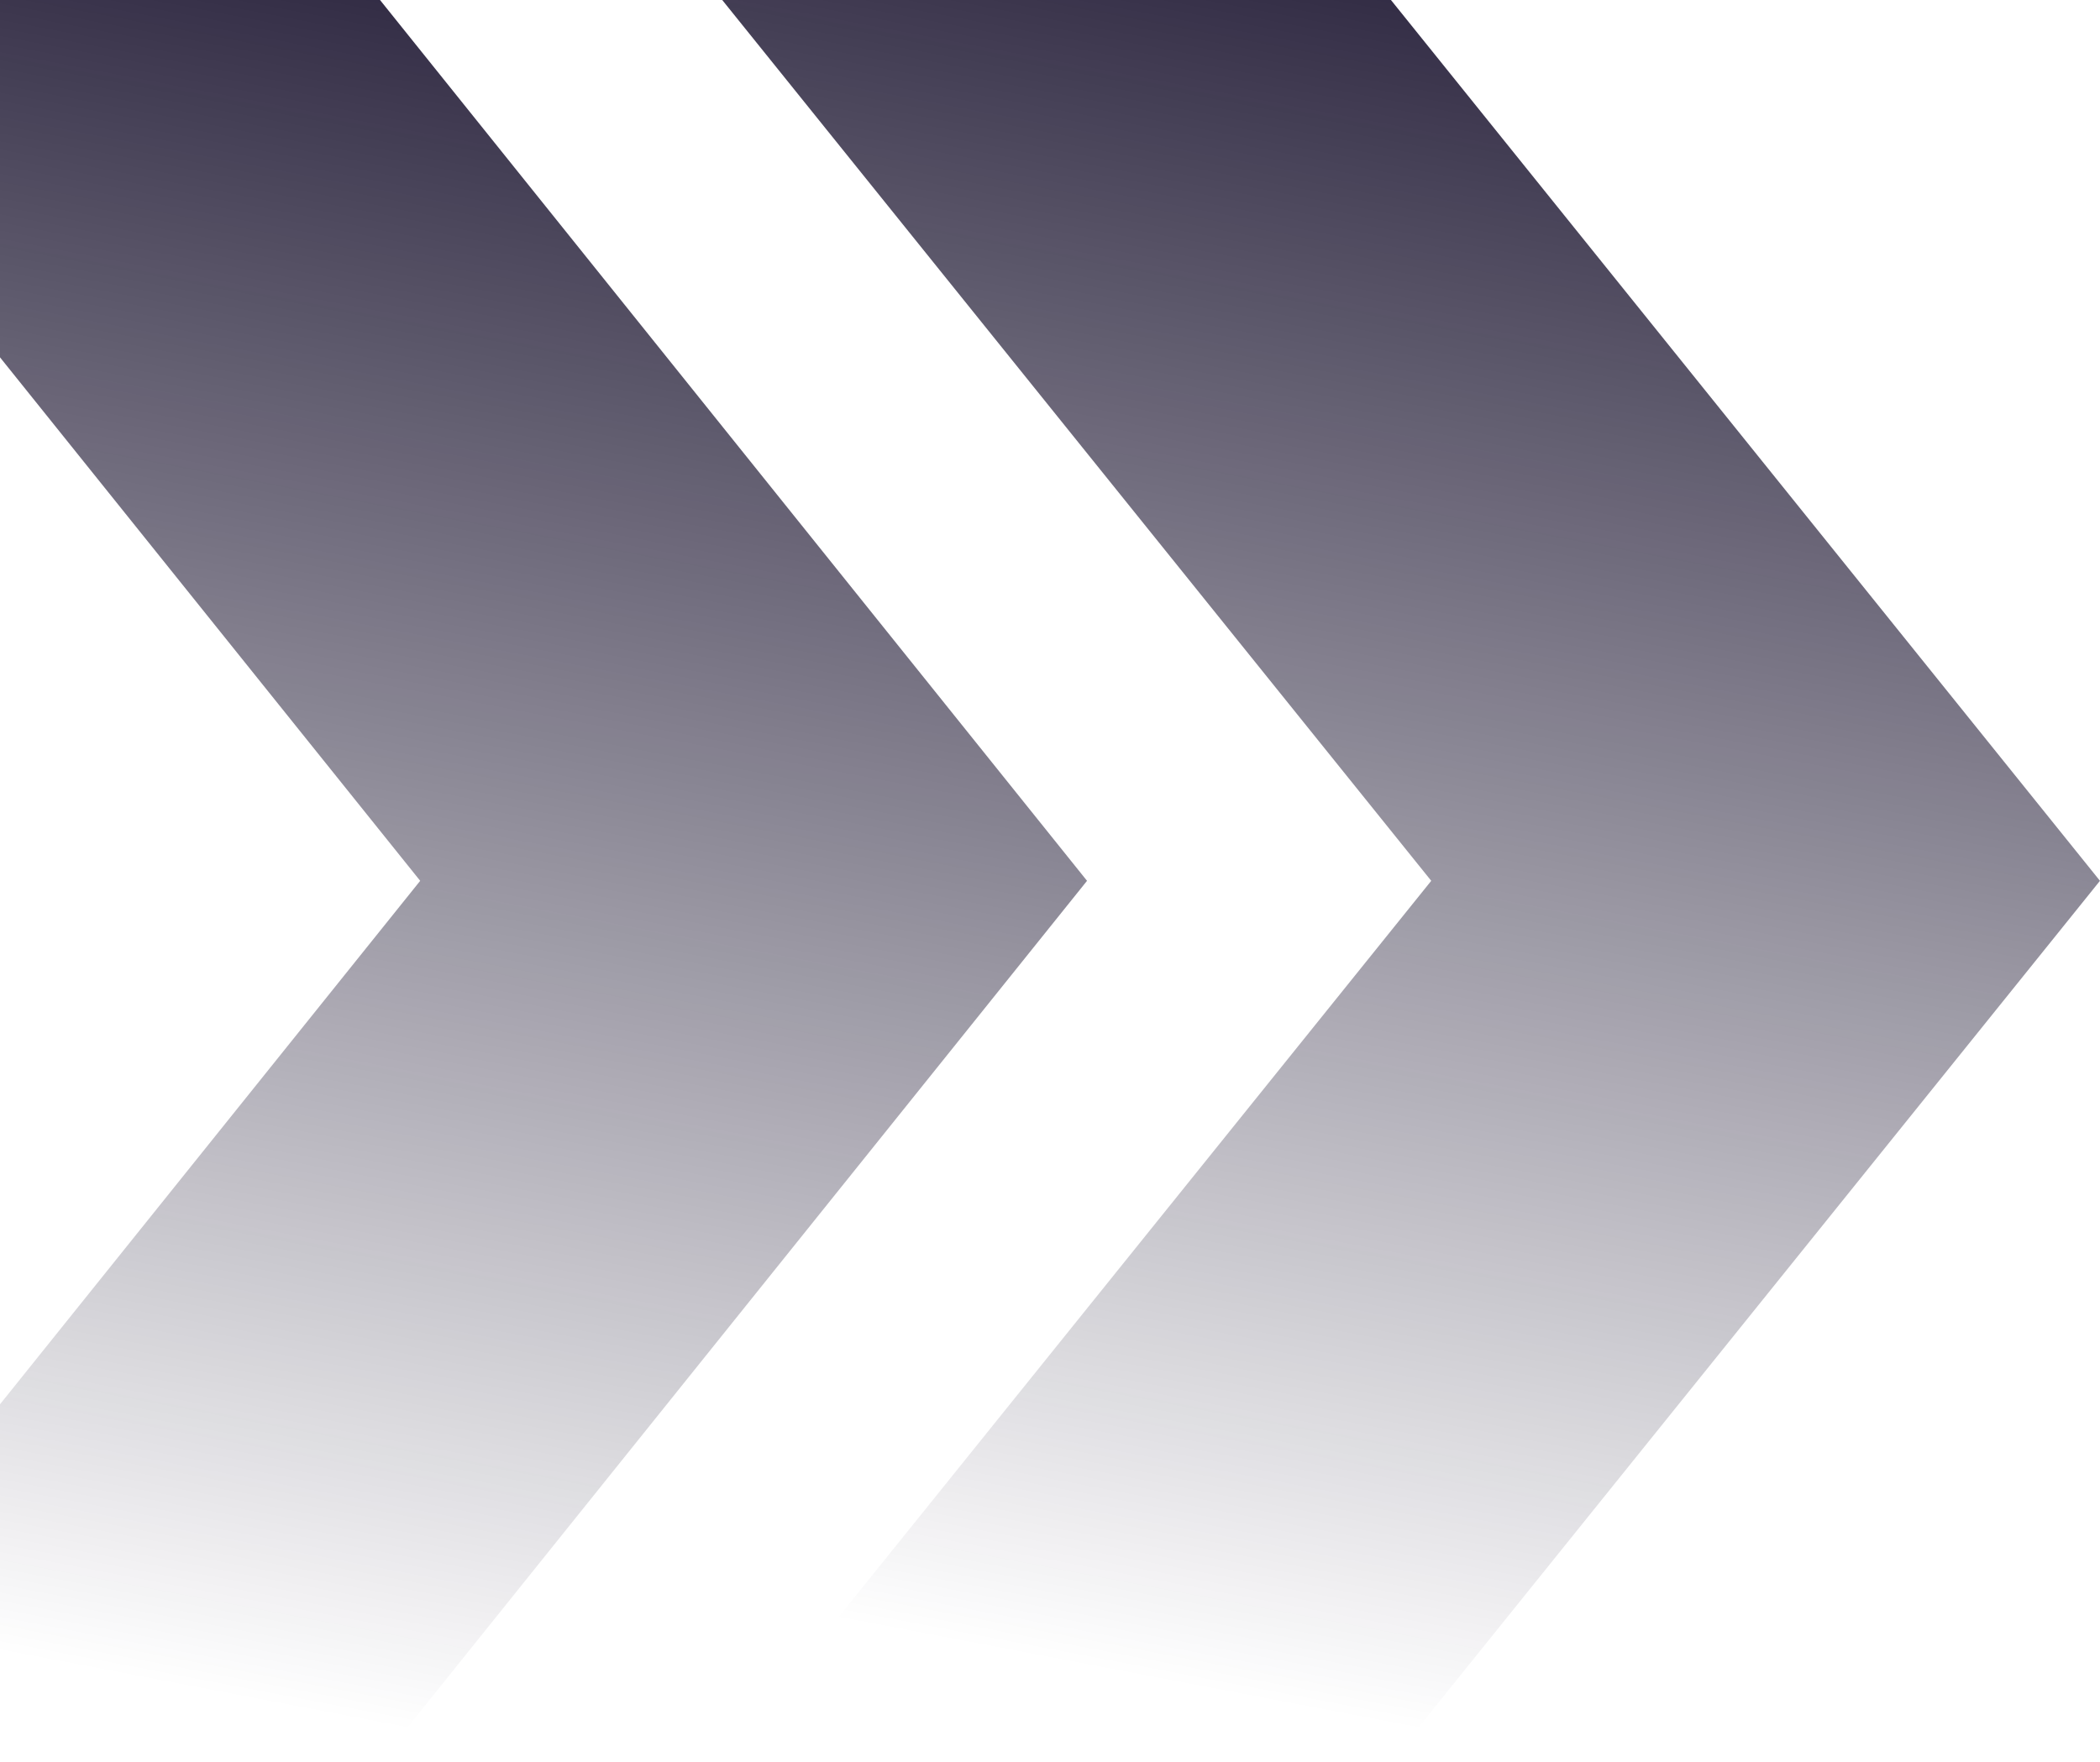
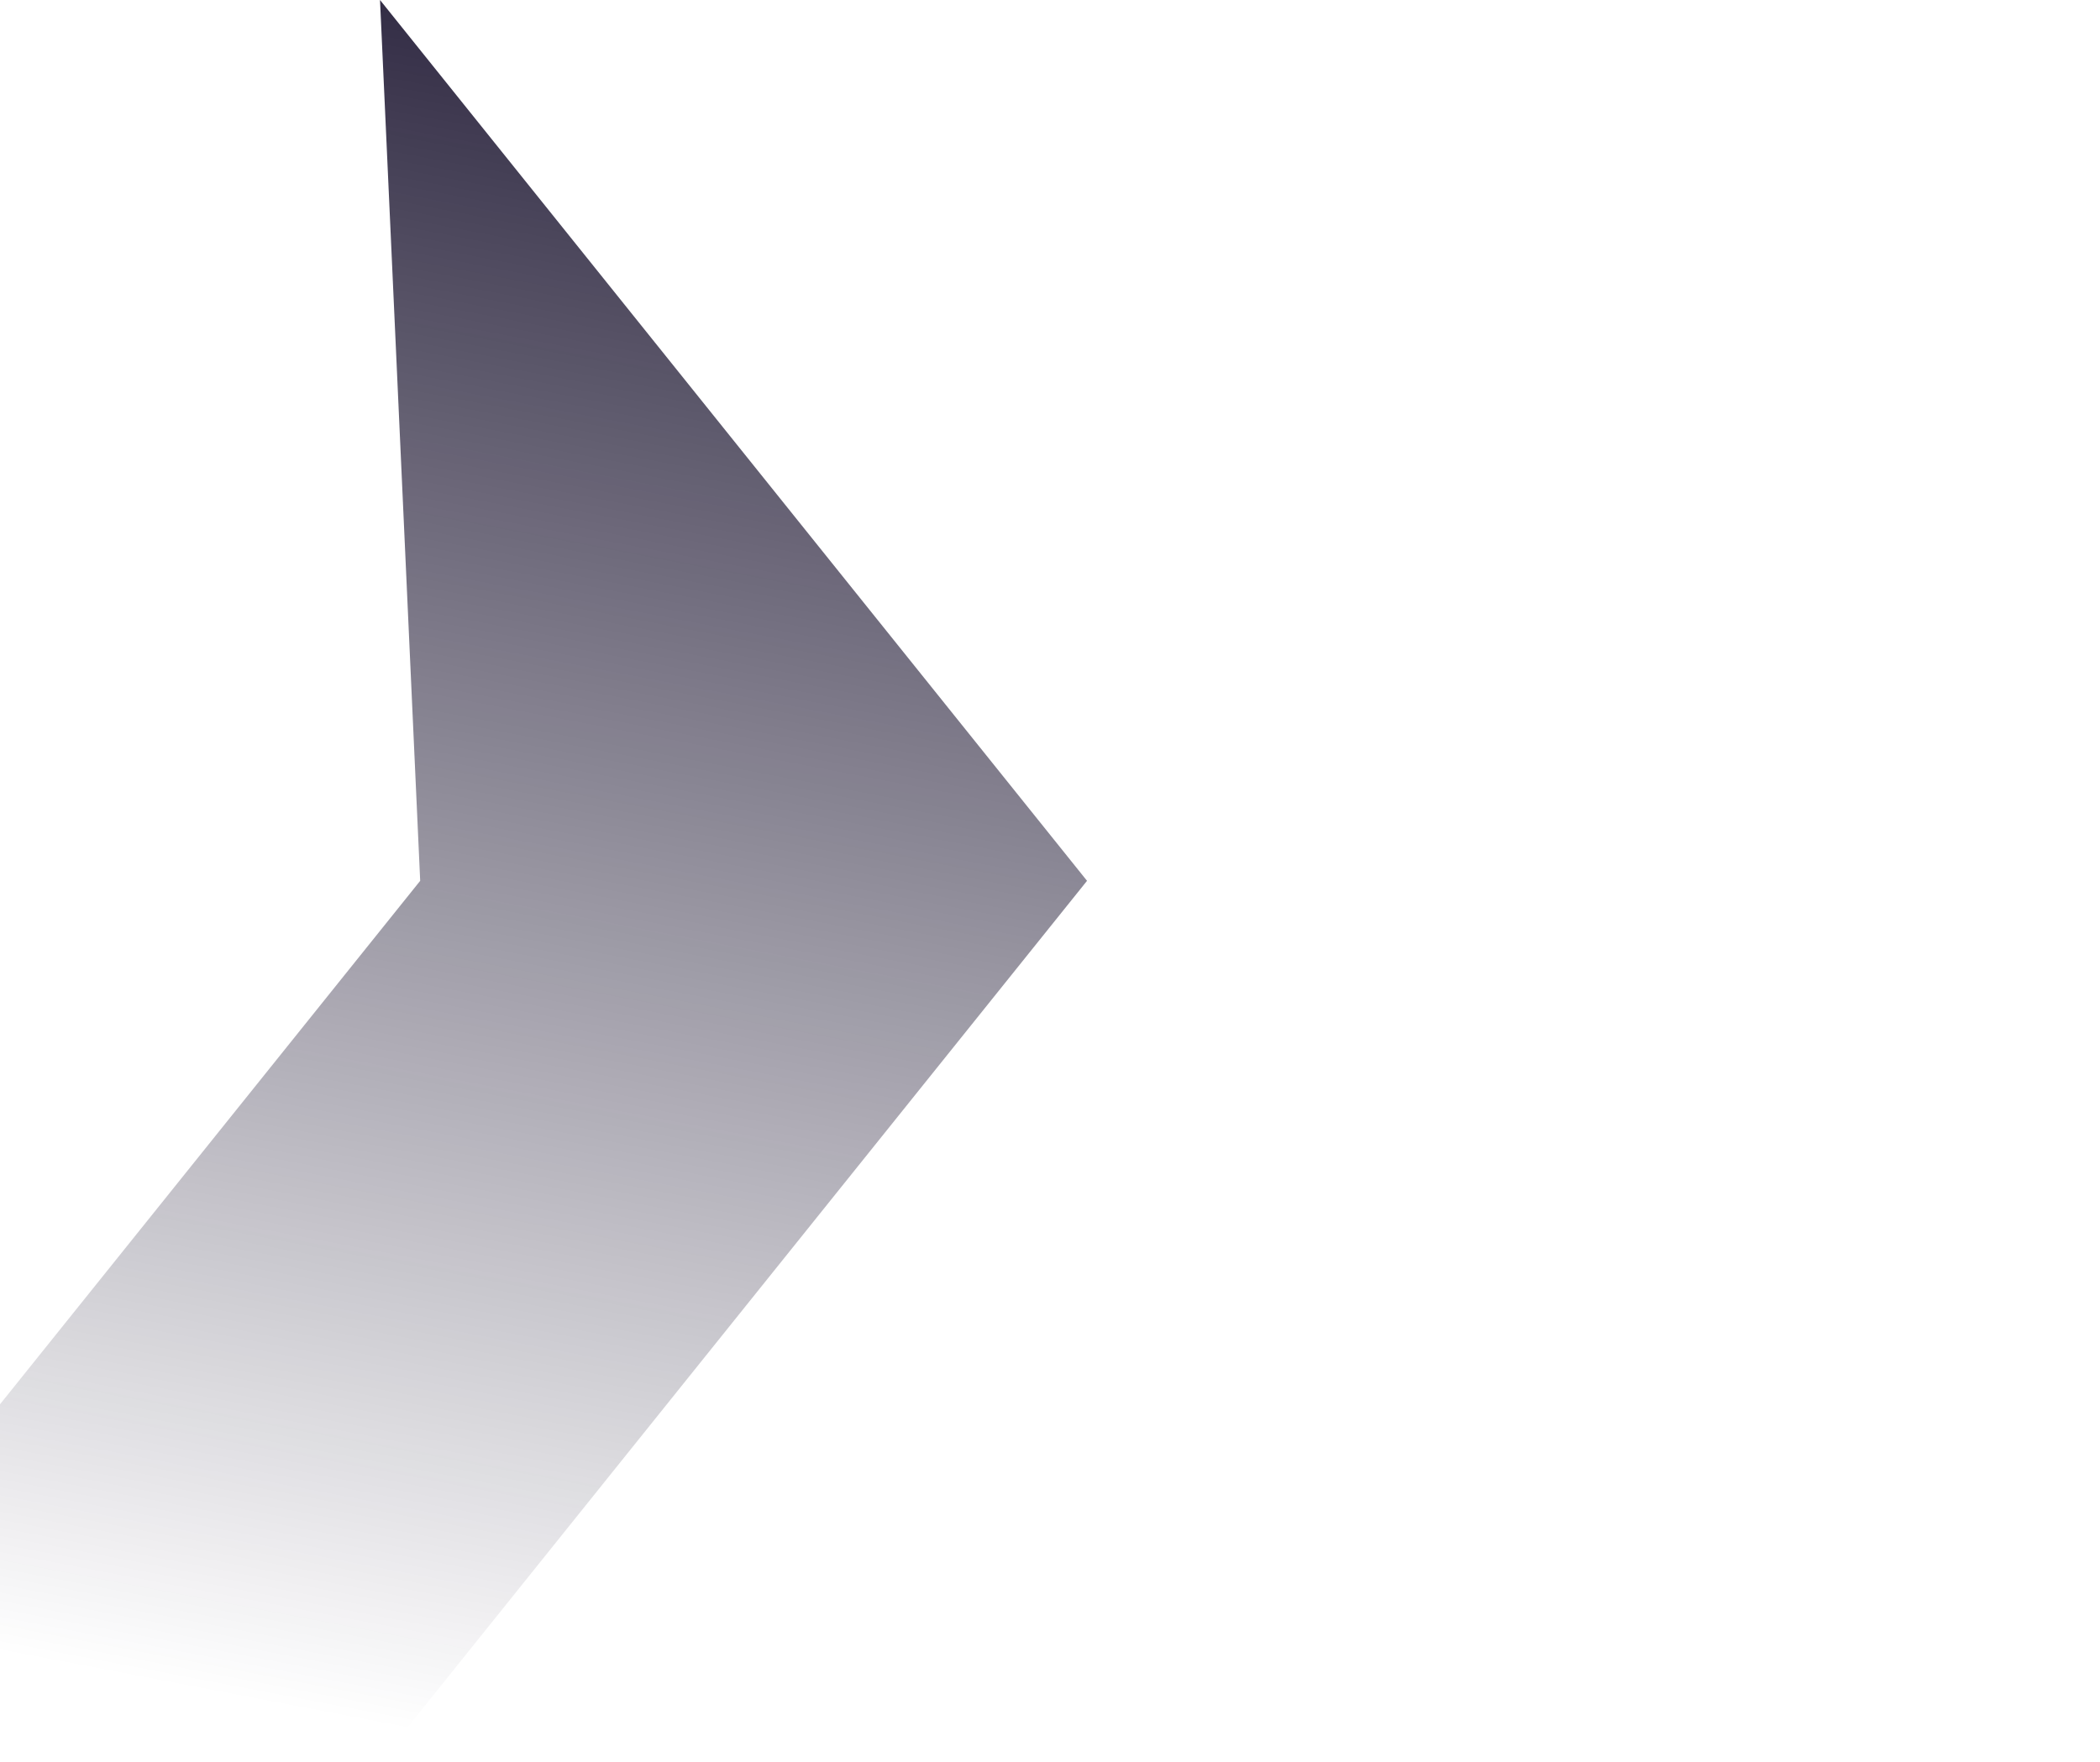
<svg xmlns="http://www.w3.org/2000/svg" width="615" height="516" viewBox="0 0 615 516" fill="none">
-   <path d="M-84 516H111.29L318.344 258L111.29 0H-84L123.054 258L-84 516Z" fill="url(#paint0_linear_1774_138)" />
-   <path d="M211.508 516H407.349L614.988 258L407.349 0H211.508L419.147 258L211.508 516Z" fill="url(#paint1_linear_1774_138)" />
+   <path d="M-84 516H111.29L318.344 258L111.29 0L123.054 258L-84 516Z" fill="url(#paint0_linear_1774_138)" />
  <defs>
    <linearGradient id="paint0_linear_1774_138" x1="279.227" y1="-67.943" x2="167.639" y2="516.293" gradientUnits="userSpaceOnUse">
      <stop stop-color="#0B0421" />
      <stop offset="1" stop-color="#0B0421" stop-opacity="0" />
    </linearGradient>
    <linearGradient id="paint1_linear_1774_138" x1="575.761" y1="-67.943" x2="464.465" y2="516.409" gradientUnits="userSpaceOnUse">
      <stop stop-color="#0B0421" />
      <stop offset="1" stop-color="#0B0421" stop-opacity="0" />
    </linearGradient>
  </defs>
</svg>